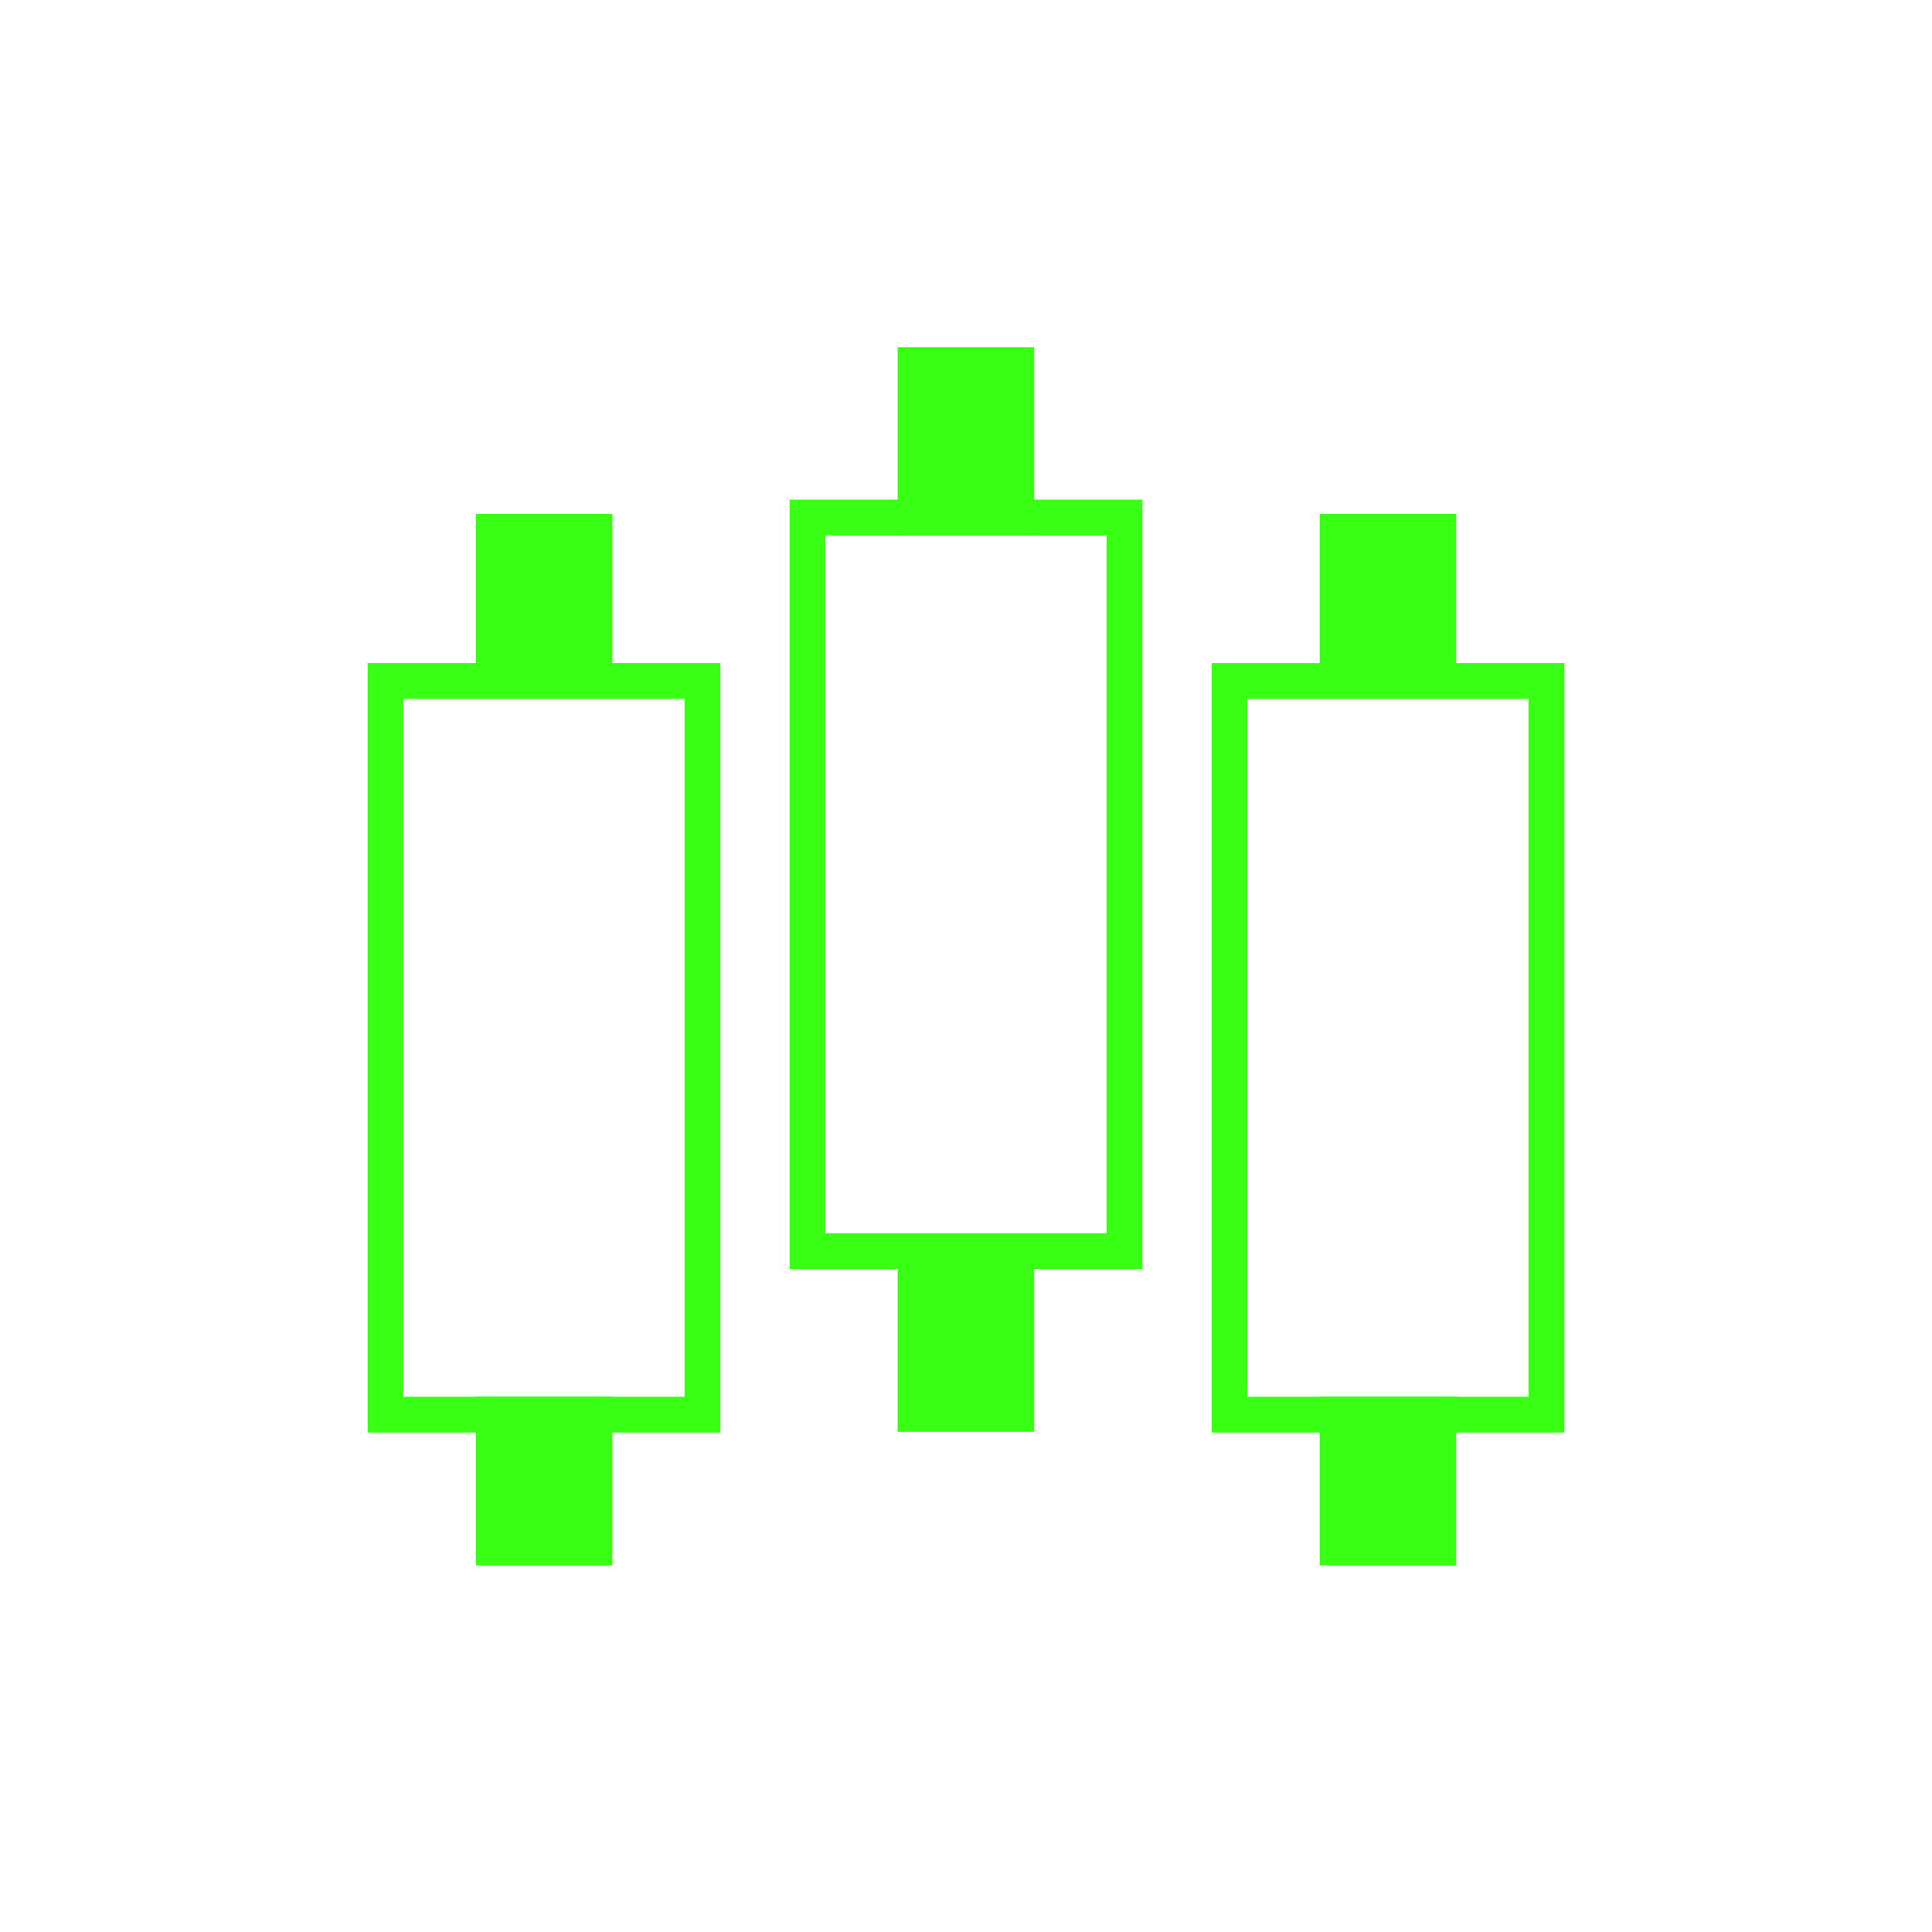
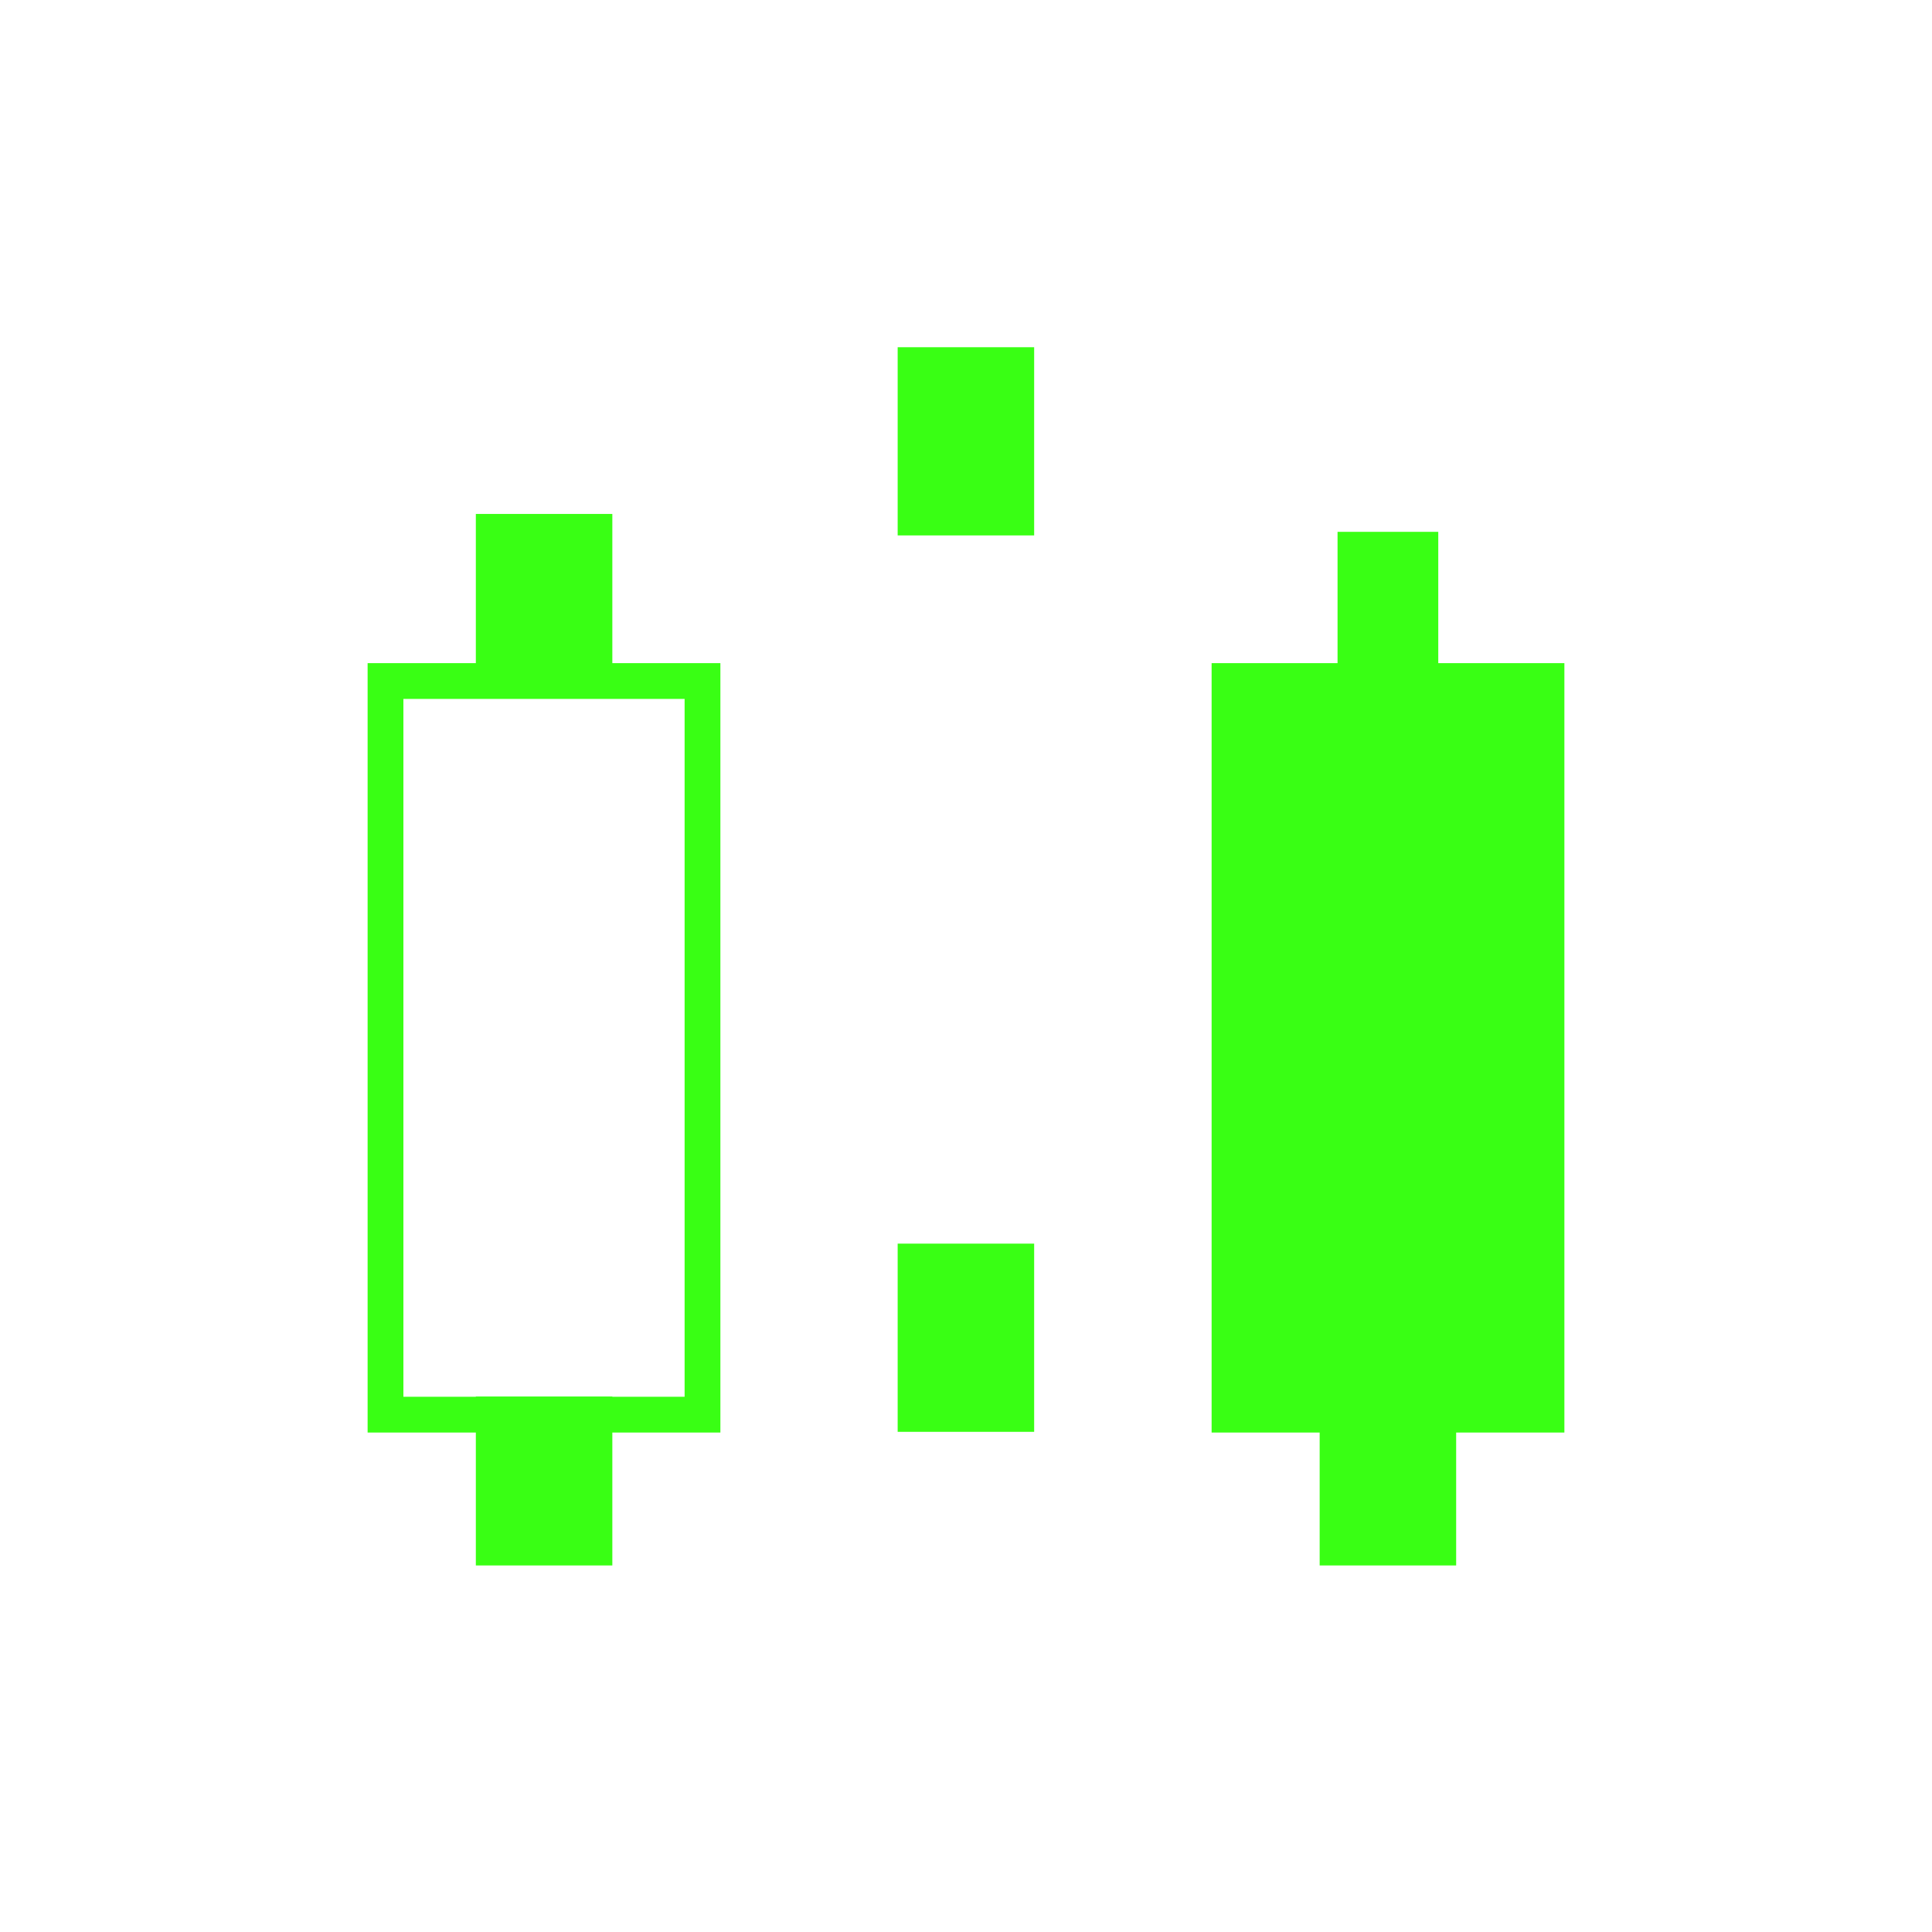
<svg xmlns="http://www.w3.org/2000/svg" id="Layer_1" viewBox="0 0 1080 1080">
  <defs>
    <style> .st0 { fill: #39ff14; } </style>
  </defs>
-   <path class="st0" d="M638.6,709.4h-197.2v-430.1h197.2v430.1ZM461.4,689.4h157.2v-390.1h-157.2v390.1Z" />
-   <path class="st0" d="M874.5,800.8h-197.2v-430.1h197.2v430.1ZM697.3,780.8h157.2v-390.1h-157.2v390.1Z" />
+   <path class="st0" d="M874.5,800.8h-197.2v-430.1h197.2v430.1ZM697.3,780.8h157.2v-390.1v390.1Z" />
  <g>
    <path class="st0" d="M402.7,800.8h-197.2v-430.1h197.2v430.1ZM225.5,780.8h157.2v-390.1h-157.2v390.1Z" />
    <g>
      <rect class="st0" x="511.8" y="705.2" width="56.3" height="85.2" />
      <path class="st0" d="M578.1,800.4h-76.3v-105.2h76.3v105.2ZM521.8,780.4h36.3v-65.2h-36.3v65.2Z" />
    </g>
    <g>
      <rect class="st0" x="511.8" y="204.1" width="56.3" height="85.2" />
      <path class="st0" d="M578.1,299.3h-76.3v-105.2h76.3v105.2ZM521.8,279.3h36.3v-65.2h-36.3v65.2Z" />
    </g>
    <g>
      <rect class="st0" x="747.7" y="790.7" width="56.3" height="74.4" />
      <path class="st0" d="M814,875.1h-76.3v-94.4h76.3v94.4ZM757.7,855.1h36.3v-54.4h-36.3v54.4Z" />
    </g>
    <g>
      <rect class="st0" x="276" y="790.7" width="56.3" height="74.4" />
      <path class="st0" d="M342.3,875.1h-76.3v-94.4h76.3v94.4ZM286,855.1h36.3v-54.4h-36.3v54.4Z" />
    </g>
    <g>
      <rect class="st0" x="747.7" y="297.3" width="56.3" height="74.4" />
-       <path class="st0" d="M814,381.7h-76.3v-94.4h76.3v94.4ZM757.7,361.7h36.3v-54.4h-36.3v54.4Z" />
    </g>
    <g>
      <rect class="st0" x="276" y="297.3" width="56.3" height="74.4" />
      <path class="st0" d="M342.3,381.7h-76.3v-94.4h76.3v94.4ZM286,361.7h36.3v-54.4h-36.3v54.4Z" />
    </g>
  </g>
</svg>